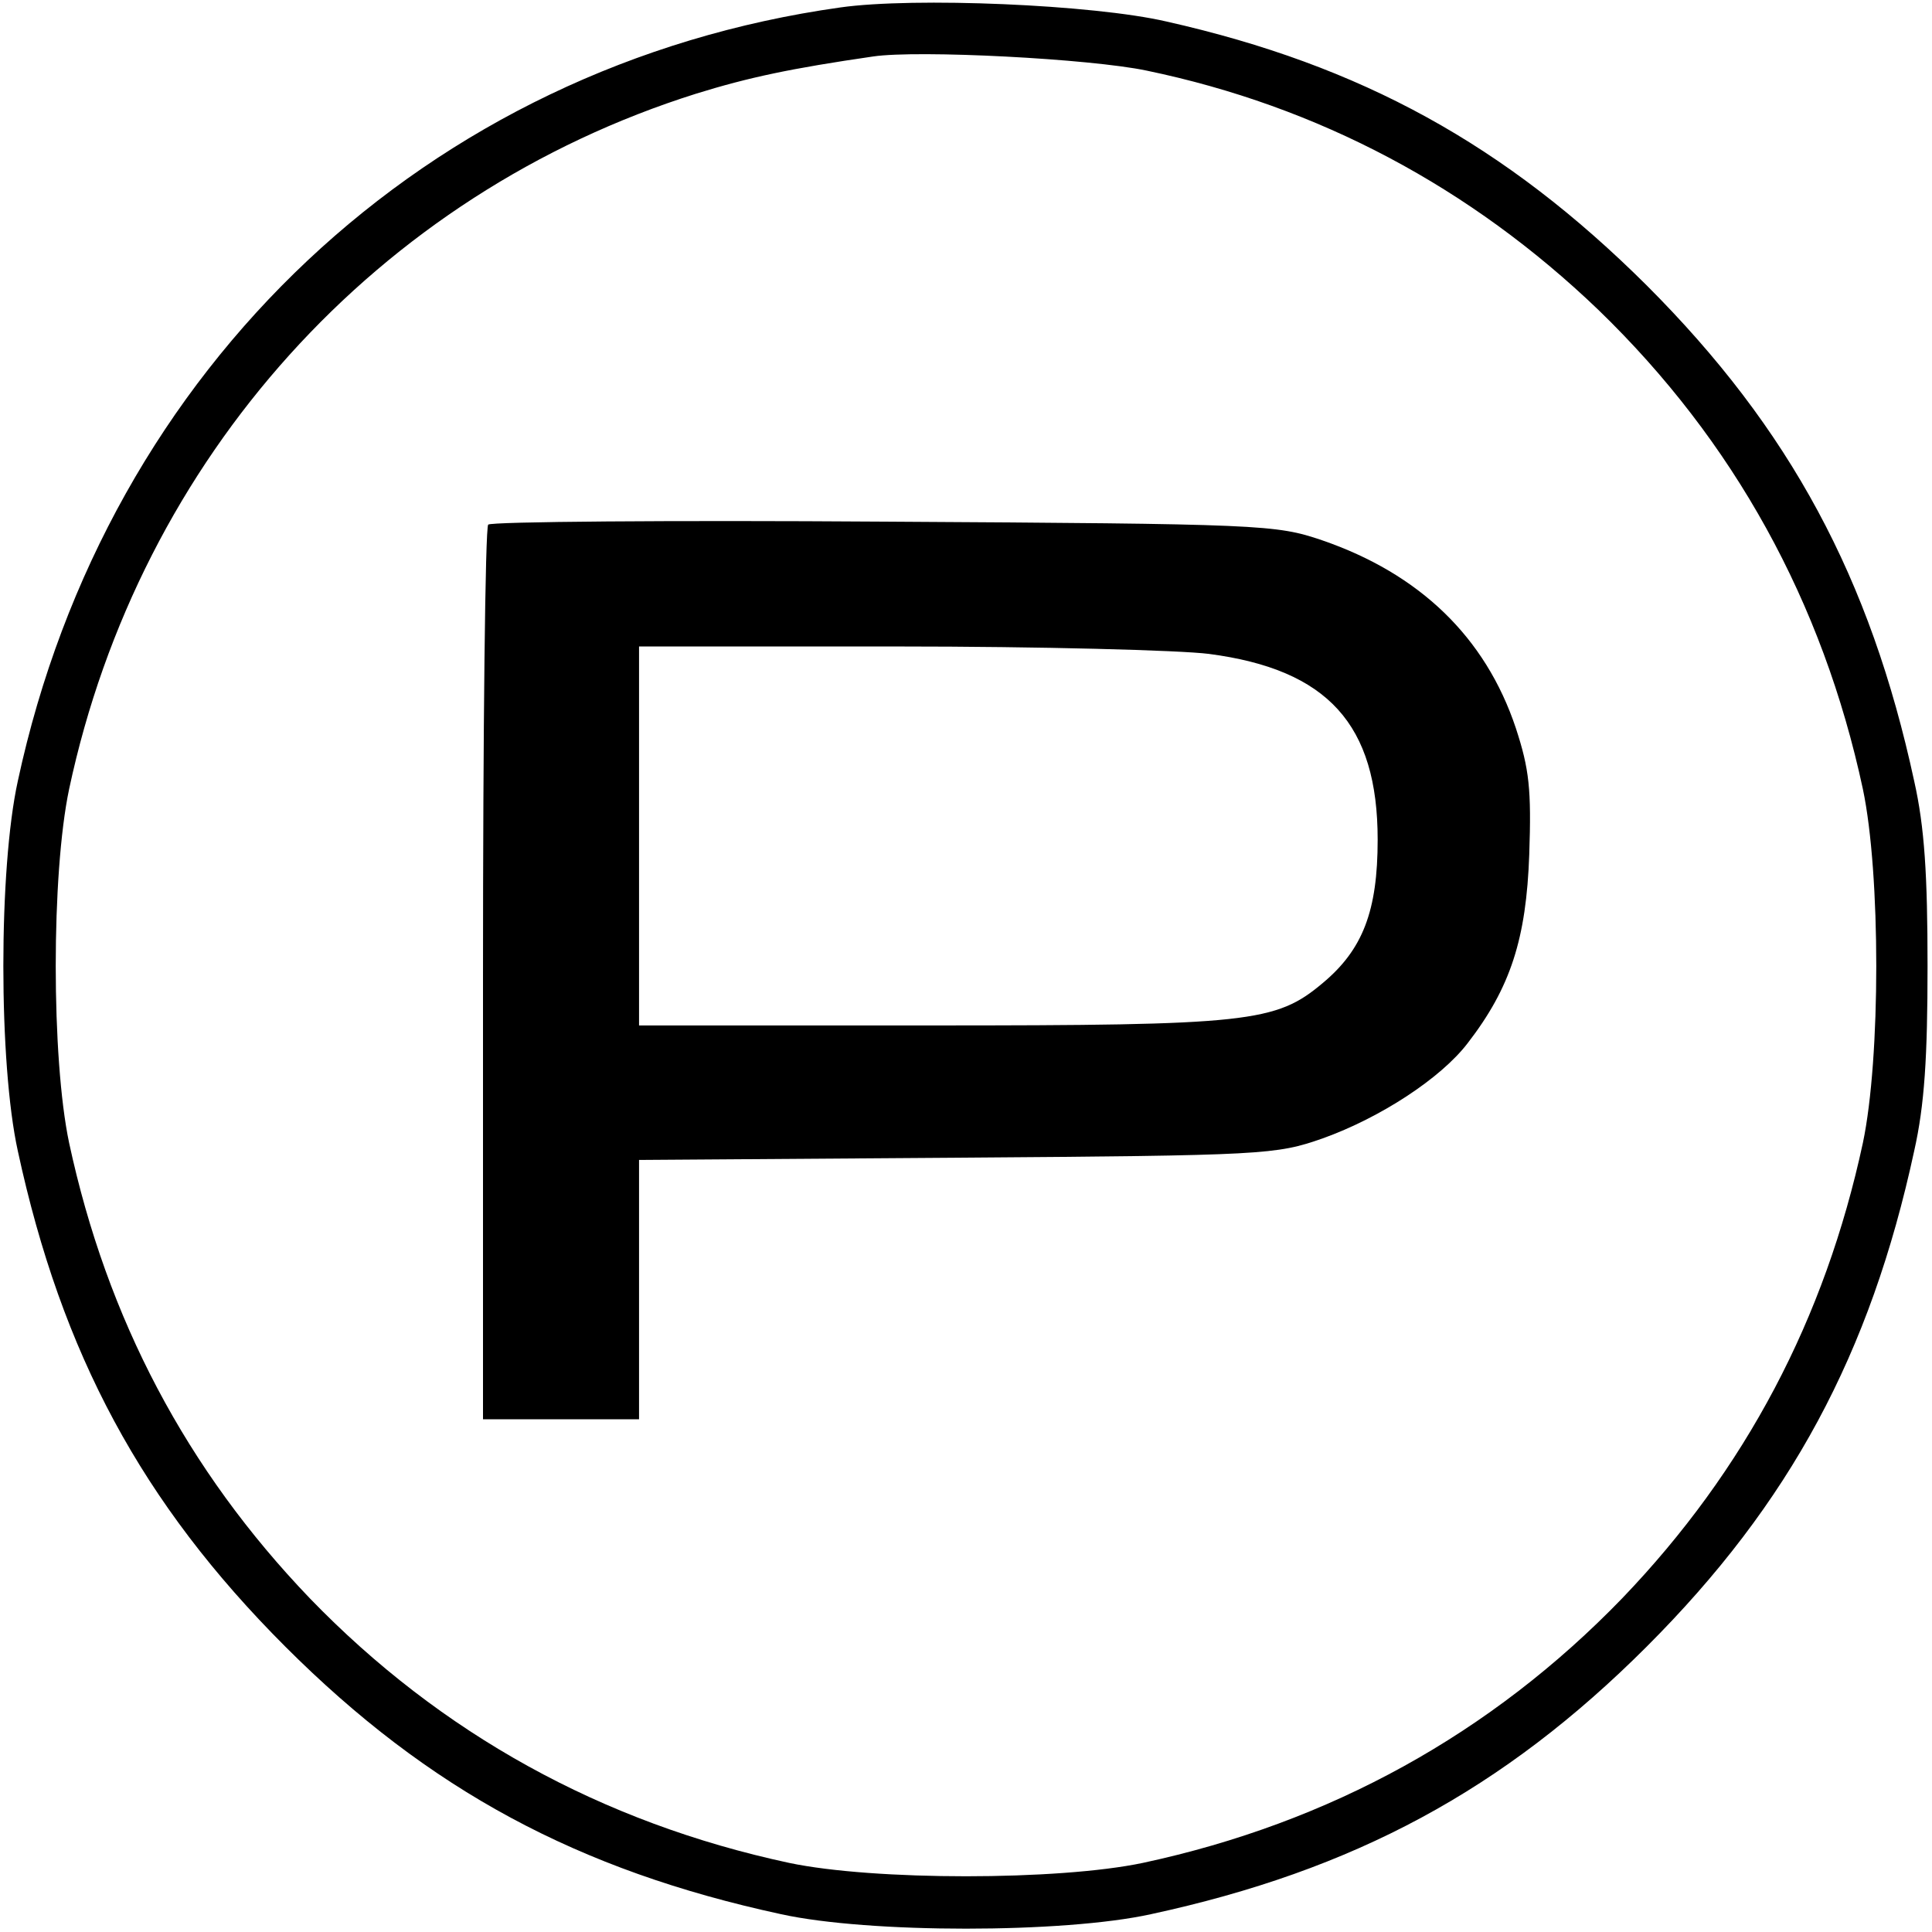
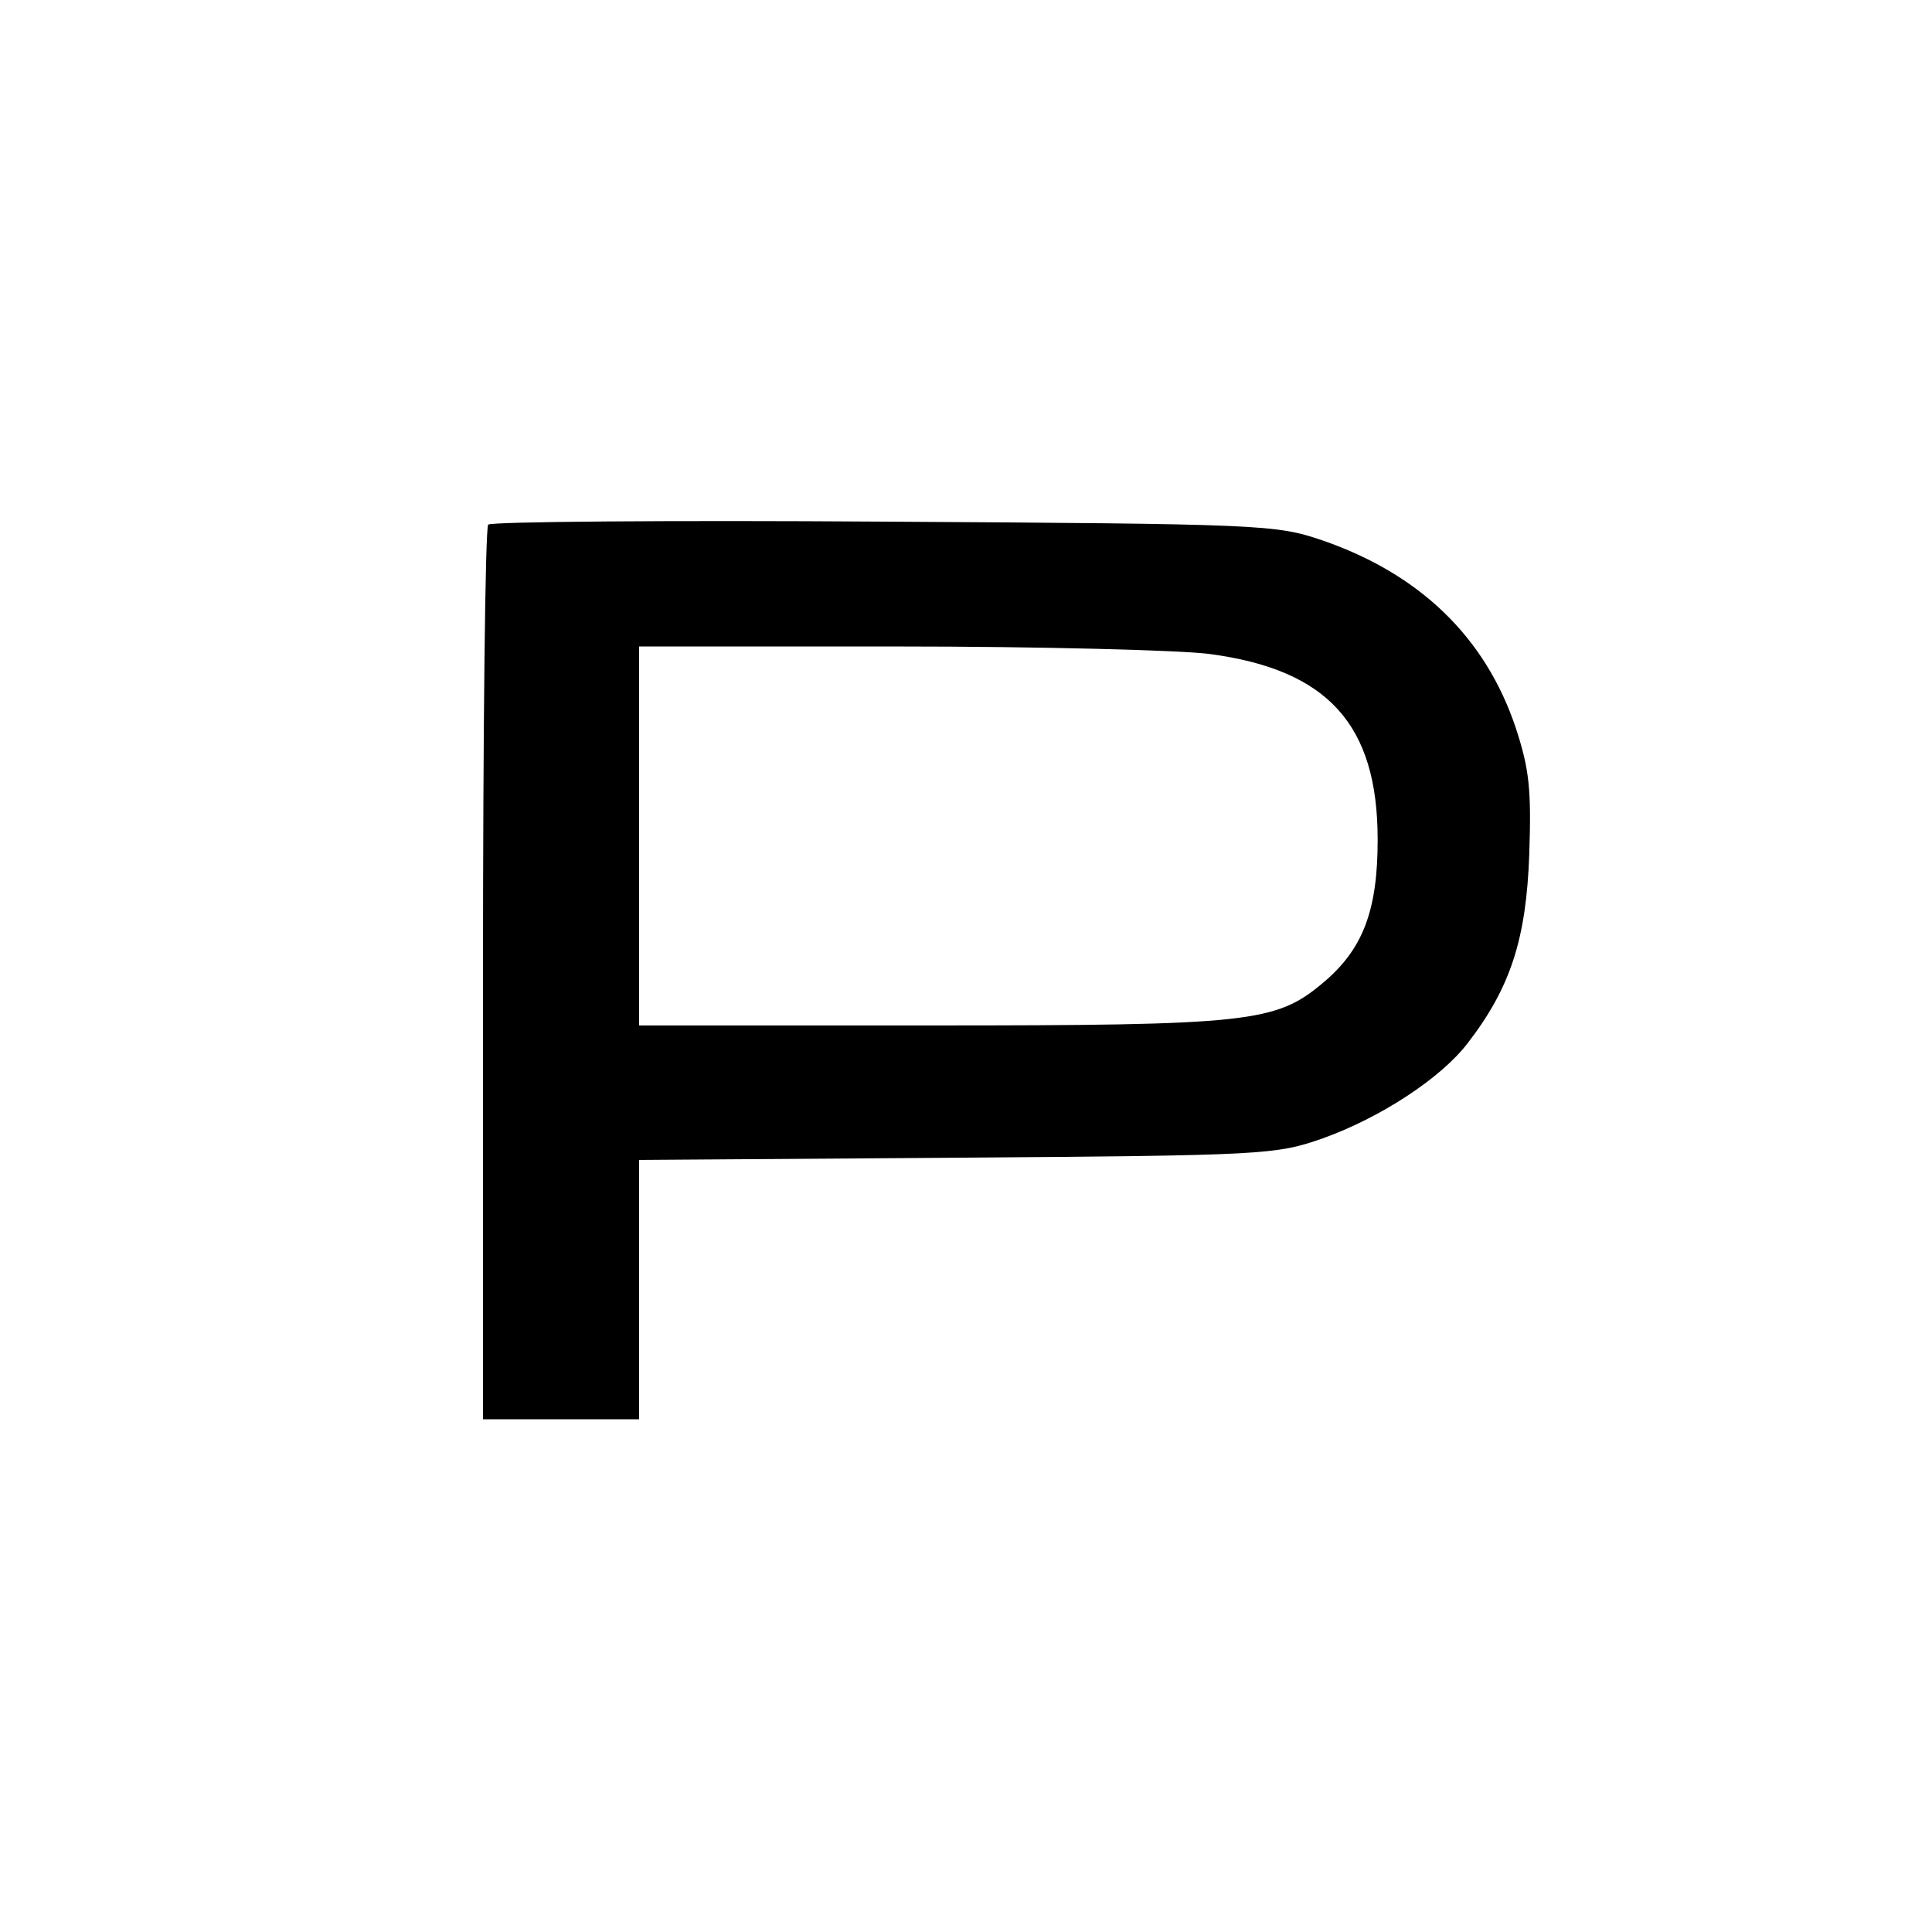
<svg xmlns="http://www.w3.org/2000/svg" version="1" width="346.667" height="346.667" viewBox="0 0 260 260">
-   <path d="M113.1 1C57.5 8.8 14.4 49.3 2.4 105.1c-2.6 11.8-2.6 38 0 49.8 5.9 27.3 16.7 47.4 36 66.7 19.3 19.3 39.4 30.1 66.7 36 11.8 2.6 38 2.6 49.8 0 27.3-5.9 47.4-16.7 66.7-36 19.3-19.3 30.1-39.4 36-66.7 1.4-6.2 1.8-12.7 1.8-24.9s-.4-18.7-1.8-24.9c-5.9-27.3-16.7-47.4-36-66.7-19-18.9-38.4-29.6-64.6-35.5C147.1.6 123-.4 113.1 1zm41.2 8.5c23.1 4.8 43.6 15.7 60.8 32.2 18.2 17.6 30.2 39.3 35.6 64.5 2.4 11.4 2.4 36.2 0 47.6-5.1 23.7-15.8 44-32.4 61.3-17.6 18.2-39.3 30.2-64.5 35.6-11.4 2.4-36.2 2.4-47.6 0-25.2-5.4-46.9-17.4-64.5-35.6-16.6-17.3-27.3-37.6-32.4-61.3-2.4-11.4-2.4-36.2 0-47.6 9.5-44.6 41.5-80.1 84.4-93.6 7.1-2.2 12.8-3.4 23.8-5 6.1-.9 29.2.3 36.8 1.9z" />
  <path d="M65.7 70.6c-.4.4-.7 27.7-.7 60.6V191h21v-34.9l42.8-.3c41.5-.3 42.9-.4 49.2-2.6 7.8-2.8 15.9-8.1 19.5-12.8 5.8-7.5 7.9-14.1 8.3-25.4.3-8.8 0-11.5-1.8-17-4.1-12.3-13-20.8-26.1-25.3-6.2-2.1-8-2.2-58.9-2.5-28.9-.2-52.9 0-53.3.4zm97 17.4c16 2.1 22.7 9.5 22.7 25 0 9.6-2 14.8-7.4 19.3-6.3 5.3-9.9 5.7-52.7 5.7H86V87h34.8c19.1 0 38 .5 41.9 1z" />
</svg>